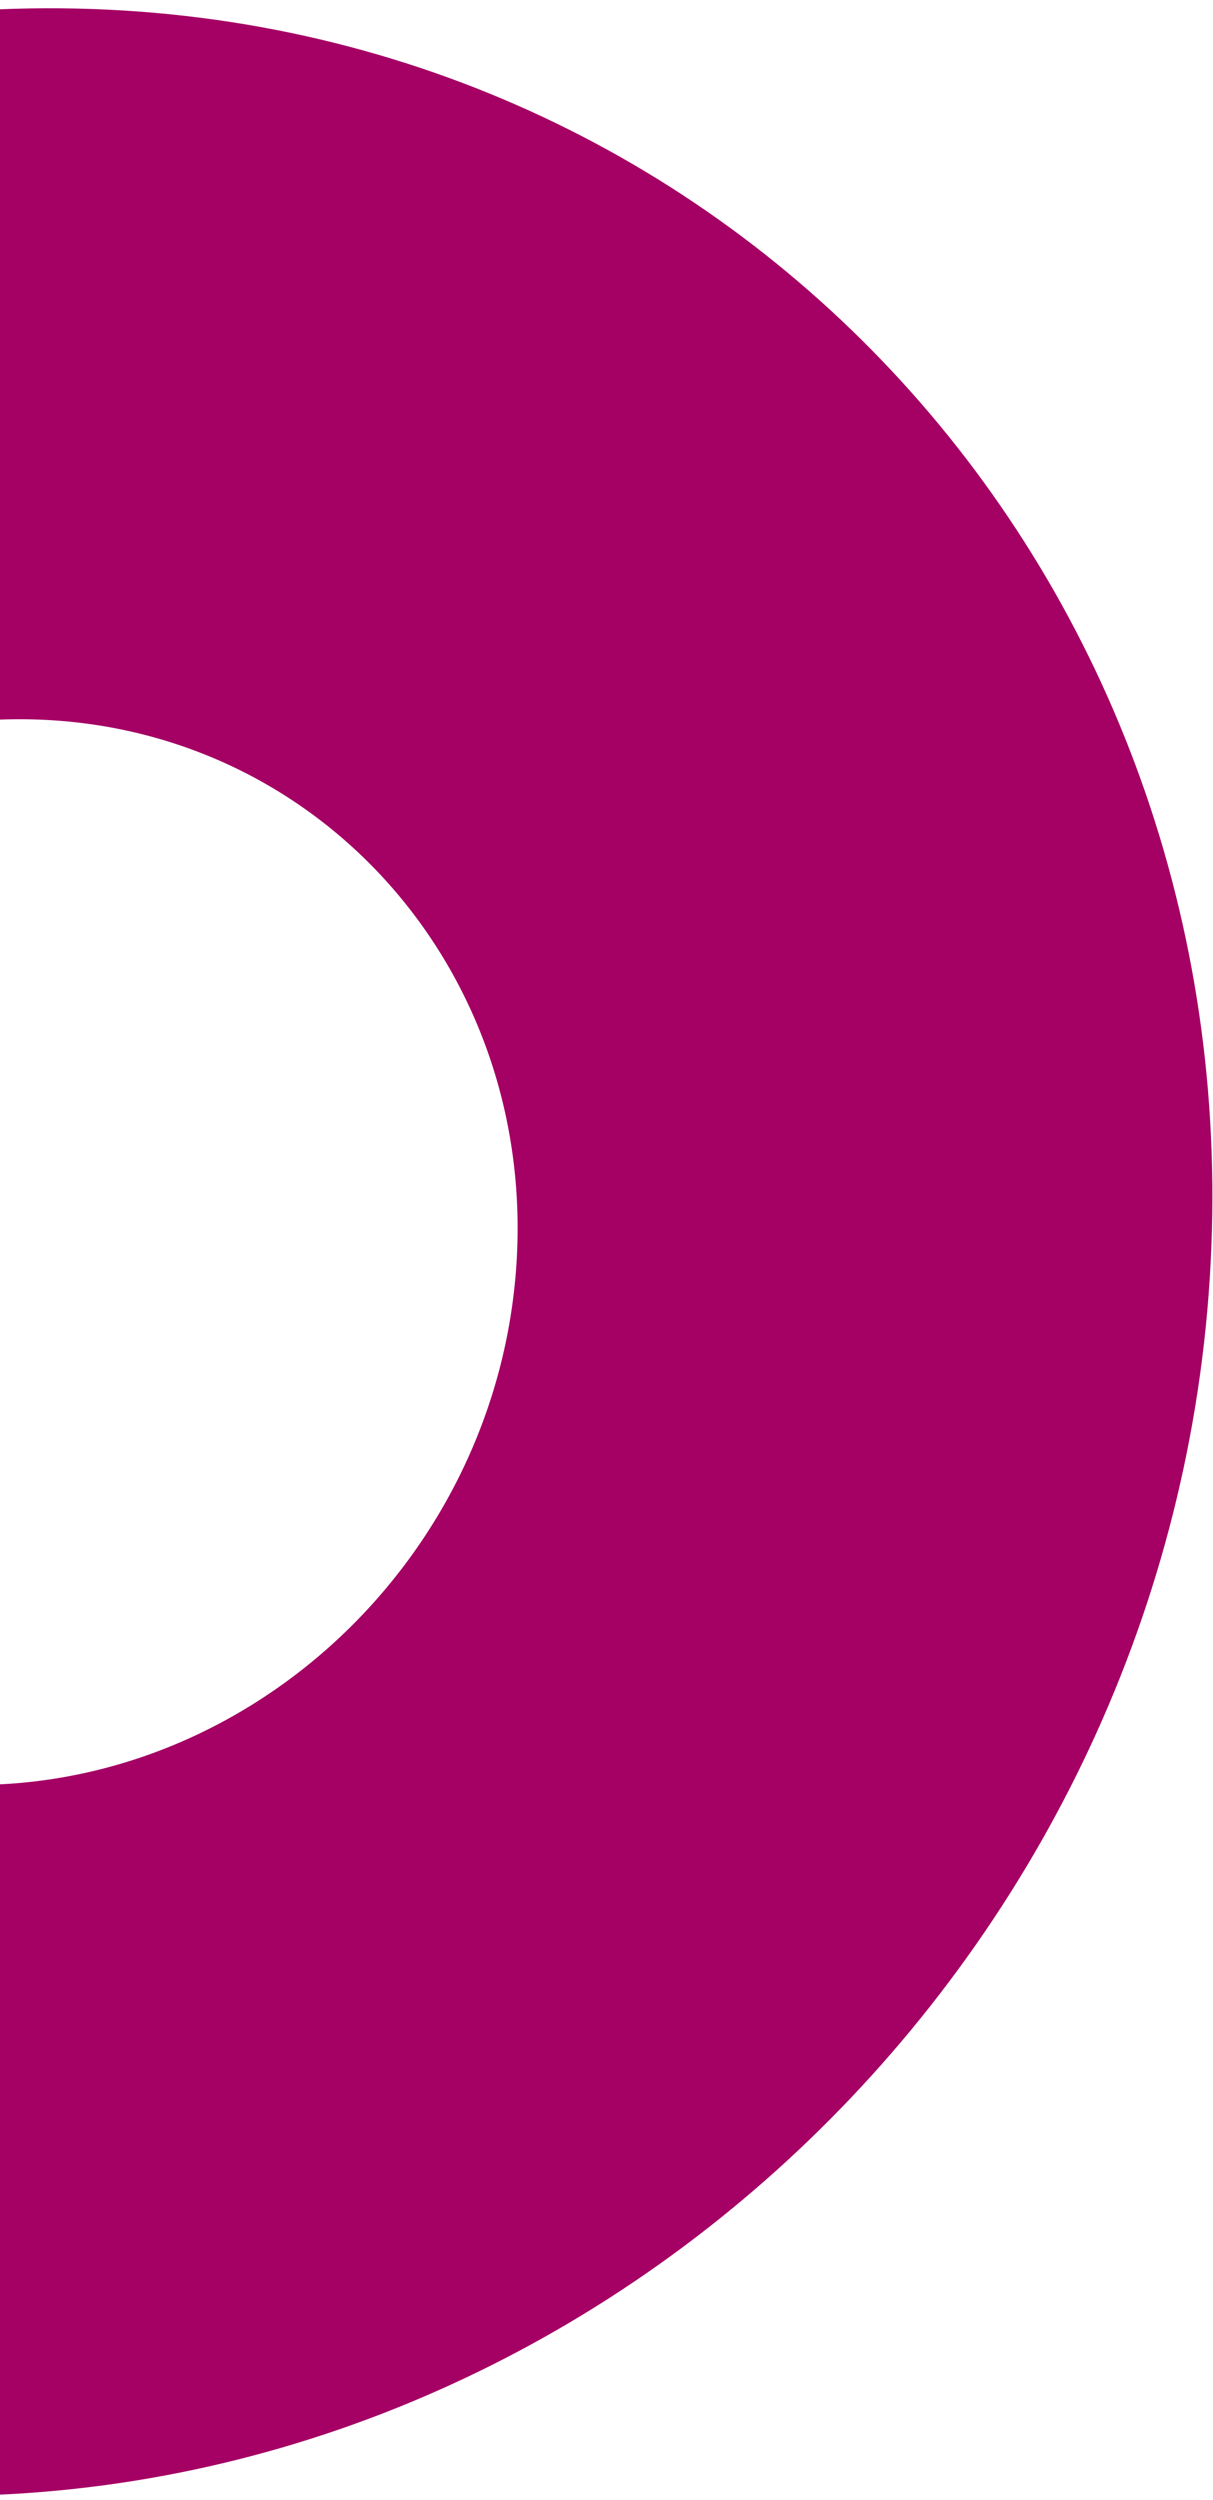
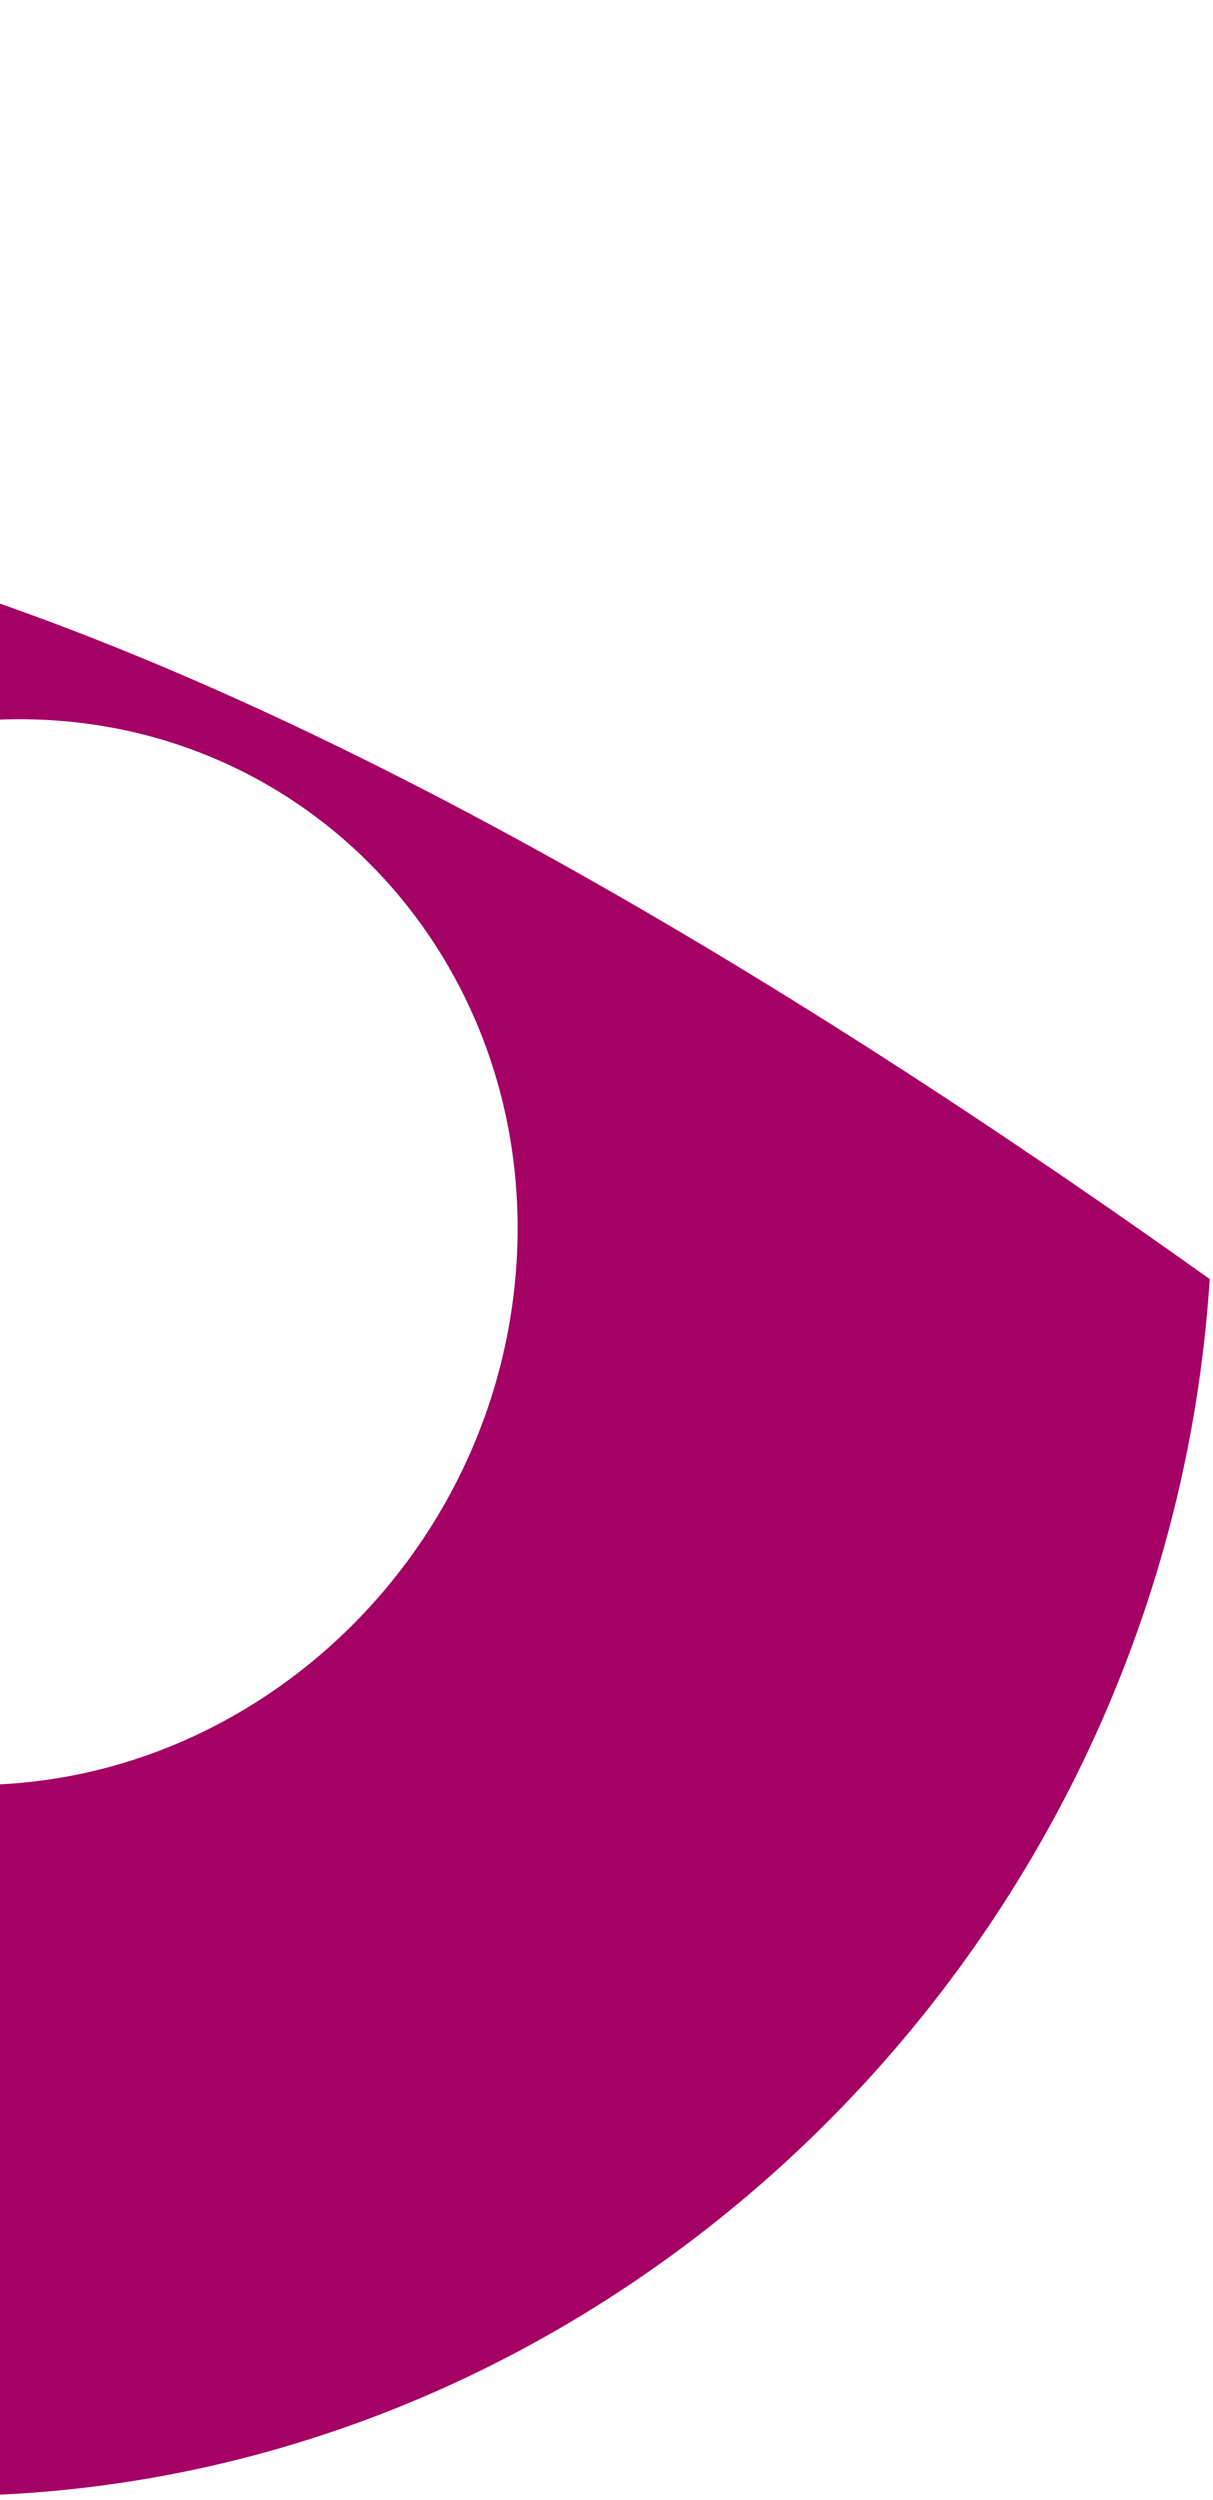
<svg xmlns="http://www.w3.org/2000/svg" width="132" height="272" viewBox="0 0 132 272" fill="none">
-   <path d="M-56.879 134.986C-54.825 102.972 -27.844 77.579 3.382 78.273C34.608 78.966 58.258 105.483 56.204 137.497C54.15 169.512 27.169 194.904 -4.057 194.211L-9.02 271.553C63.871 273.172 126.847 213.904 131.642 139.173C136.437 64.442 81.236 2.549 8.345 0.931C-64.546 -0.688 -127.522 58.58 -132.317 133.311L-56.879 134.986Z" fill="#A50064" />
+   <path d="M-56.879 134.986C-54.825 102.972 -27.844 77.579 3.382 78.273C34.608 78.966 58.258 105.483 56.204 137.497C54.15 169.512 27.169 194.904 -4.057 194.211L-9.02 271.553C63.871 273.172 126.847 213.904 131.642 139.173C-64.546 -0.688 -127.522 58.58 -132.317 133.311L-56.879 134.986Z" fill="#A50064" />
</svg>